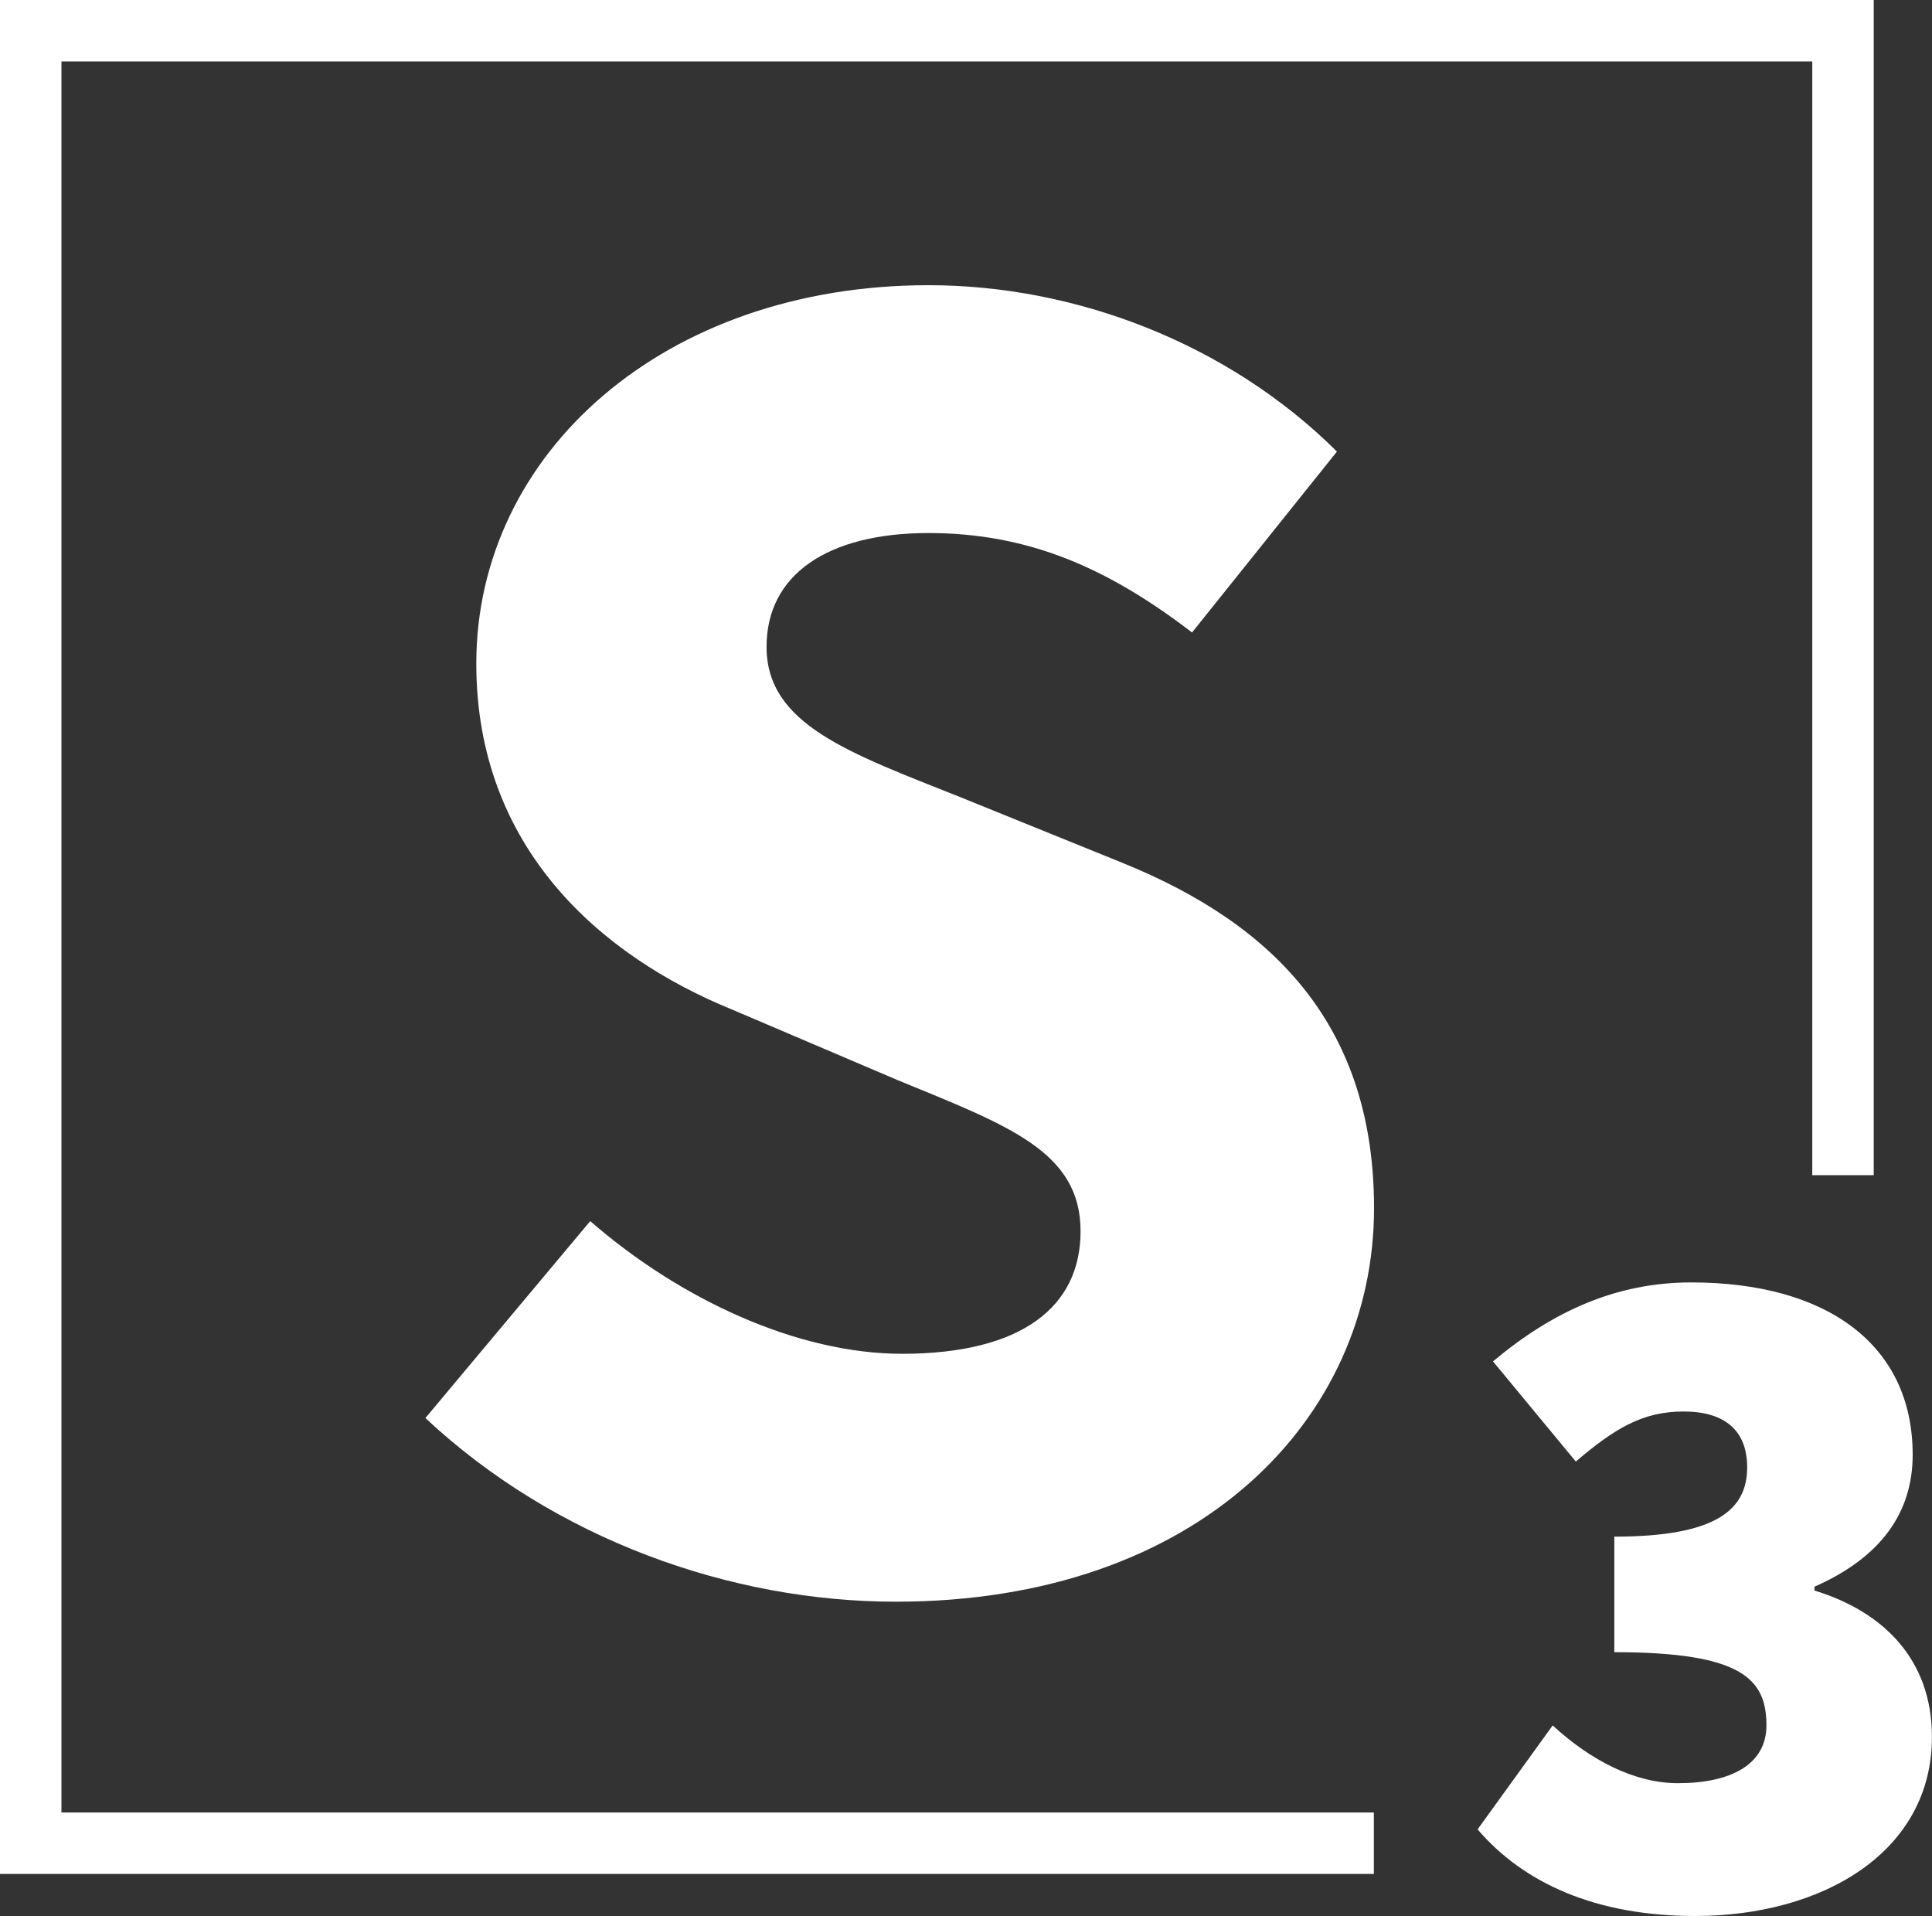
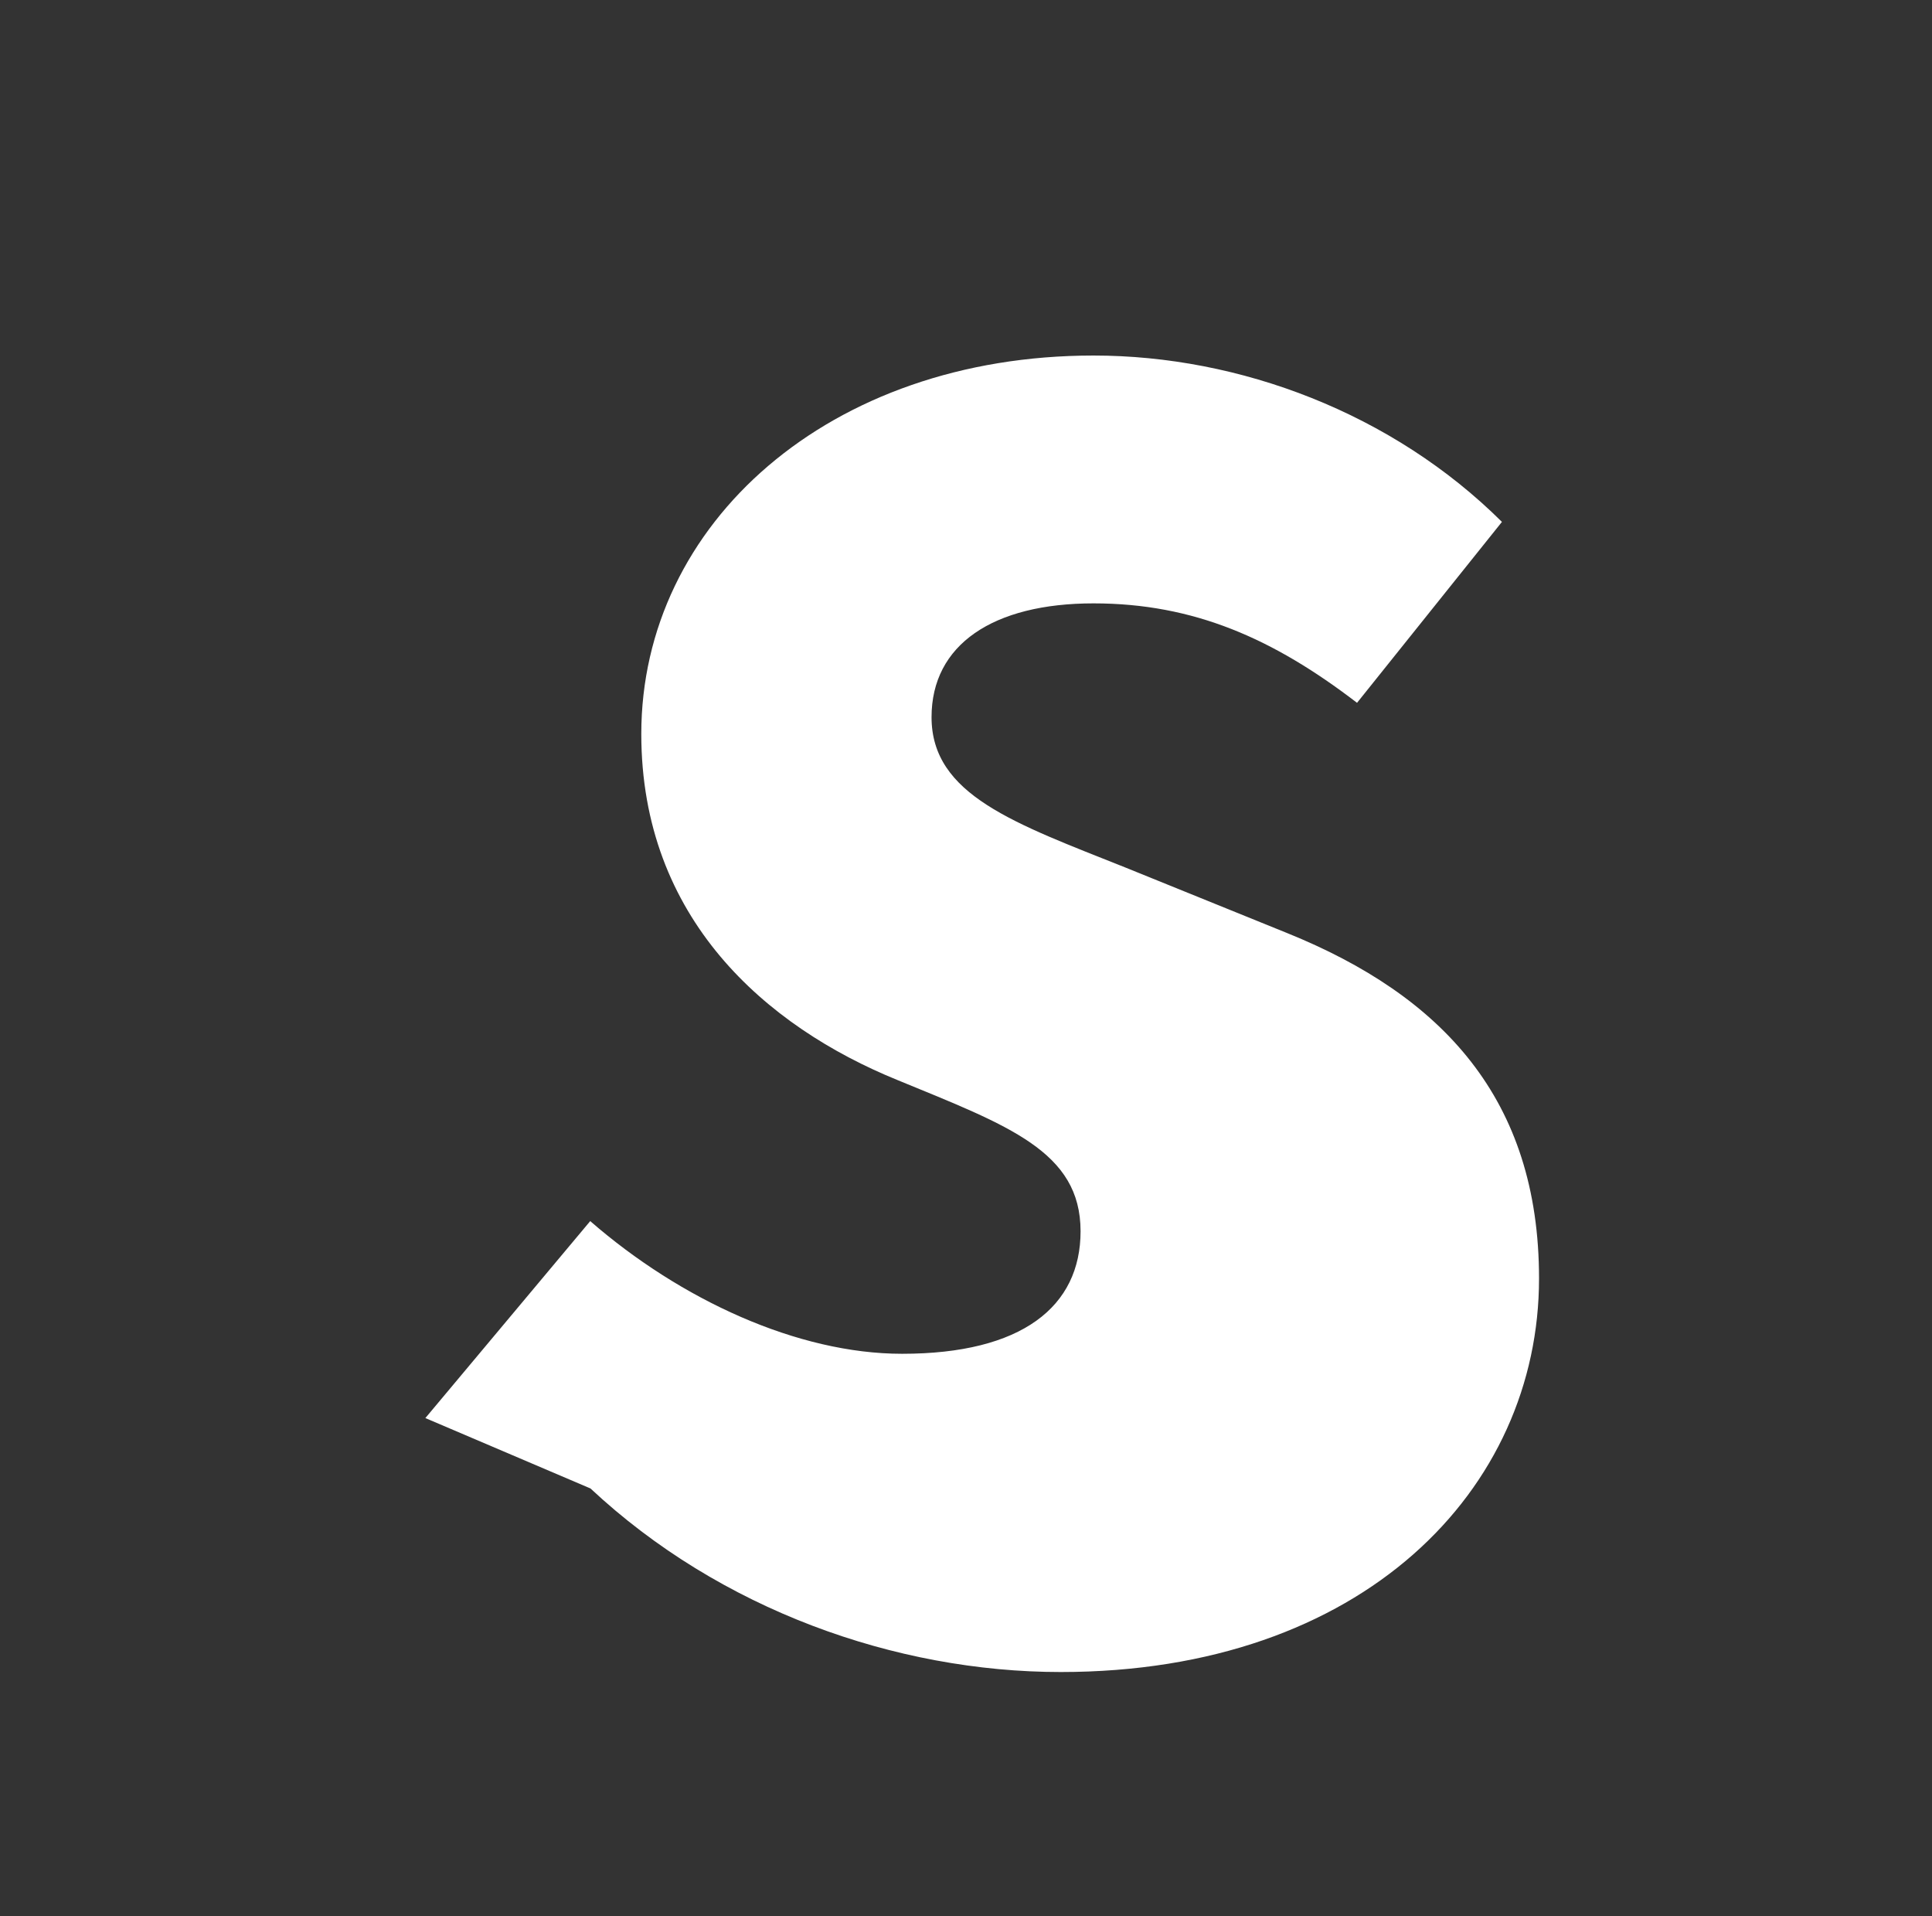
<svg xmlns="http://www.w3.org/2000/svg" id="Layer_2" viewBox="0 0 300 297.48">
  <rect x="0" y="0" width="300" height="297.48" fill="#333333" stroke="none" />
  <defs>
    <style>      .cls-1 {        fill: #fff;      }    </style>
  </defs>
  <g id="Layer_1-2" data-name="Layer_1">
    <g>
      <g>
-         <path class="cls-1" d="M66.05,220.17l25.6-30.58c14.02,12.2,32.2,20.6,48.43,20.6,18.6,0,27.71-7.32,27.71-19.02,0-12.41-11.21-16.4-28.43-23.48l-25.62-10.92c-20.43-8.31-39.78-25.09-39.78-53.74,0-32.67,29.18-58.75,70.22-58.75,22.7,0,46.44,8.95,63.42,25.83l-22.5,28.09c-12.99-9.96-25.33-15.44-40.92-15.44s-25.15,6.4-25.15,17.67c0,12.09,12.9,16.48,30.1,23.34l25.12,10.18c24.07,9.73,39.11,25.76,39.11,53.63,0,32.74-27.3,61.1-74.27,61.1-25.66,0-52.92-9.71-73.02-28.5Z" />
-         <path class="cls-1" d="M229.44,284.03l11.66-16.14c5.83,5.38,12.71,8.97,19.44,8.97,8.37,0,13.75-2.99,13.75-8.97,0-7.18-3.74-11.37-23.62-11.37v-17.94c15.85,0,20.63-4.19,20.63-10.76,0-5.68-3.44-8.67-9.87-8.67s-10.76,2.69-16.74,7.77l-12.86-15.55c9.27-7.77,19.13-12.26,30.79-12.26,20.93,0,34.38,9.57,34.38,26.76,0,9.12-5.08,16-15.25,20.48v.6c10.76,3.29,18.24,10.76,18.24,22.72,0,17.94-17.04,27.81-36.77,27.81-15.4,0-26.61-5.08-33.78-13.45Z" />
+         <path class="cls-1" d="M66.05,220.17l25.6-30.58c14.02,12.2,32.2,20.6,48.43,20.6,18.6,0,27.71-7.32,27.71-19.02,0-12.41-11.21-16.4-28.43-23.48c-20.43-8.31-39.78-25.09-39.78-53.74,0-32.67,29.18-58.75,70.22-58.75,22.7,0,46.44,8.95,63.42,25.83l-22.5,28.09c-12.99-9.96-25.33-15.44-40.92-15.44s-25.15,6.4-25.15,17.67c0,12.09,12.9,16.48,30.1,23.34l25.12,10.18c24.07,9.73,39.11,25.76,39.11,53.63,0,32.74-27.3,61.1-74.27,61.1-25.66,0-52.92-9.71-73.02-28.5Z" />
      </g>
-       <polygon class="cls-1" points="213.33 290.95 0 290.95 0 0 290.95 0 290.95 182.46 281.41 182.46 281.41 9.54 9.54 9.54 9.54 281.41 213.33 281.41 213.33 290.95" />
    </g>
  </g>
</svg>